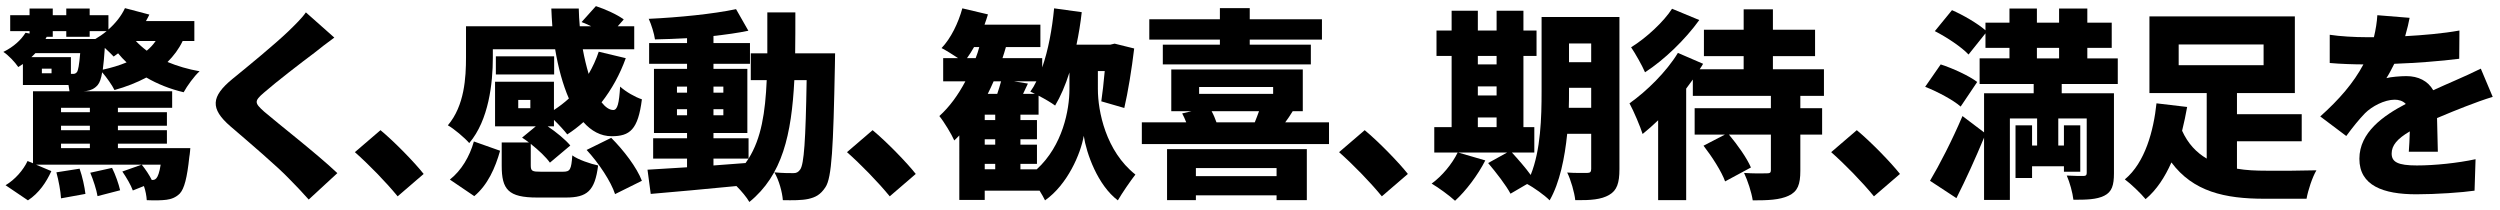
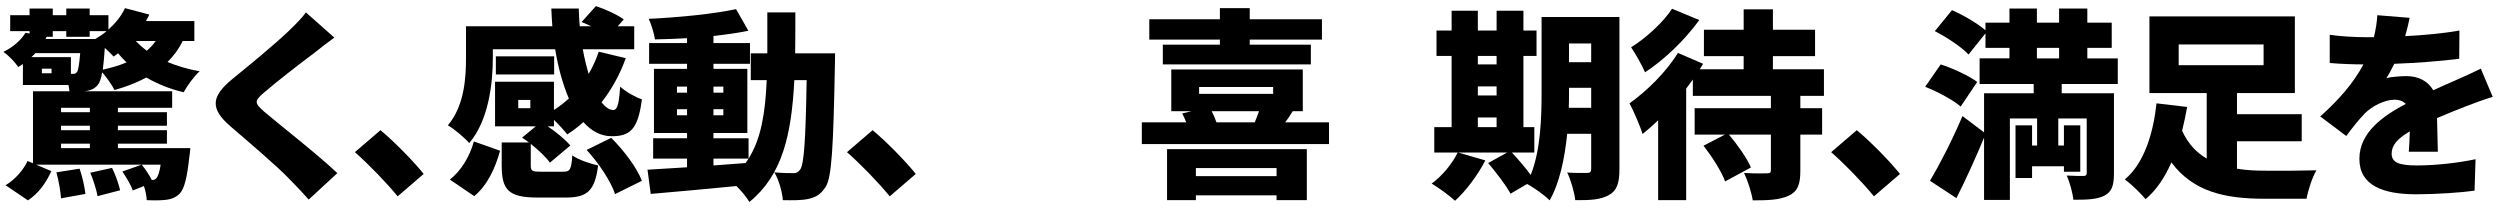
<svg xmlns="http://www.w3.org/2000/svg" version="1.1" id="レイヤー_1" x="0px" y="0px" width="595px" height="50px" viewBox="0 0 595 50" enable-background="new 0 0 595 50" xml:space="preserve">
  <g>
    <path d="M43.471,9.763c-0.912,1.92-2.16,3.552-3.6,4.992c2.304,0.96,4.896,1.728,7.633,2.208c-1.297,1.152-2.977,3.504-3.793,4.992   c-3.264-0.768-6.24-1.968-8.881-3.504c-2.256,1.2-4.8,2.208-7.584,2.977c-0.528-1.104-1.872-3.024-2.928-4.225   c-0.24,1.488-0.576,2.448-1.056,3.024c-0.768,0.912-1.728,1.296-2.736,1.439l-0.576,0.048h21.025v3.937H28.063v1.057h11.665v3.216   H28.063v1.057h11.665v3.216H28.063v1.057h17.233c0,0-0.096,1.392-0.239,2.111c-0.528,4.993-1.2,7.537-2.257,8.689   c-0.96,0.96-2.063,1.344-3.168,1.488c-1.056,0.144-2.736,0.191-4.704,0.096c-0.048-0.96-0.288-2.257-0.673-3.36l-2.64,1.056   c-0.432-1.248-1.536-3.12-2.496-4.512l4.608-1.633H8.573l3.648,1.536c-1.2,2.641-2.929,5.232-5.569,6.961l-5.328-3.601   c2.256-1.344,4.224-3.6,5.232-5.76l1.296,0.527V21.715h8.689c-0.048-0.432-0.144-0.96-0.24-1.487H5.452v-4.993   c-0.336,0.24-0.72,0.48-1.104,0.721c-0.768-1.152-2.4-2.881-3.552-3.601c2.544-1.248,4.272-2.929,5.281-4.561l0.96,0.192V7.41   H2.428V3.618h4.608V2.033h5.521v1.585h3.216V2.033h5.568v1.585h4.464v3.408c1.68-1.488,3.072-3.217,3.937-5.089l5.809,1.536   c-0.24,0.528-0.528,1.008-0.816,1.536h11.521v4.753H43.471z M8.429,12.643c-0.336,0.336-0.624,0.672-0.96,0.96h9.409v3.984h0.432   c0.432,0,0.672-0.048,1.008-0.432c0.288-0.433,0.528-1.633,0.768-4.513H8.429z M12.269,16.339H9.965v1.104h2.304V16.339z    M12.557,7.41v1.344h-1.44l-0.288,0.528h11.857c0.912-0.528,1.824-1.152,2.688-1.872h-4.032v1.344h-5.568V7.41H12.557z    M18.941,40.148c0.672,1.873,1.2,4.369,1.392,6.001l-5.809,1.056c-0.096-1.68-0.576-4.271-1.104-6.192L18.941,40.148z    M21.39,25.651h-6.865v1.057h6.865V25.651z M21.39,29.924h-6.865v1.057h6.865V29.924z M21.39,34.196h-6.865v1.057h6.865V34.196z    M26.67,39.957c0.816,1.632,1.584,3.84,1.92,5.328l-5.376,1.393c-0.24-1.488-1.008-3.841-1.728-5.568L26.67,39.957z M30.126,14.851   c-0.72-0.672-1.392-1.392-2.016-2.16c-0.384,0.288-0.72,0.528-1.056,0.769c-0.48-0.528-1.296-1.297-2.112-2.064   c-0.144,2.16-0.288,3.84-0.48,5.185C26.478,16.146,28.398,15.57,30.126,14.851z M32.334,9.763c0.768,0.815,1.633,1.584,2.593,2.304   c0.815-0.672,1.536-1.44,2.112-2.304H32.334z M36.127,42.837c0.479,0,0.768-0.048,1.104-0.432s0.721-1.345,1.008-3.217h-4.512   C34.639,40.293,35.551,41.685,36.127,42.837z" />
    <path d="M74.863,12.547c-3.024,2.256-9.024,6.864-12.049,9.505c-2.353,2.016-2.257,2.448,0.048,4.512   C66.03,29.3,75.487,36.645,80.288,41.205l-6.816,6.288c-1.537-1.728-3.121-3.408-4.705-4.992   c-2.64-2.784-9.553-8.688-13.921-12.433c-4.896-4.225-4.608-7.104,0.479-11.281c3.841-3.12,10.033-8.209,13.25-11.281   c1.632-1.584,3.359-3.264,4.224-4.561l6.769,6.001C77.792,10.242,76.159,11.49,74.863,12.547z" />
    <path d="M84.46,36.213l6.097-5.232c3.36,2.784,8.161,7.729,10.272,10.417l-6.192,5.328C91.805,43.27,87.773,39.141,84.46,36.213z" />
    <path d="M133.999,40.869c1.681,0,1.969-0.48,2.209-3.889c1.344,1.008,4.32,2.017,6.145,2.4c-0.769,6.097-2.641,7.633-7.681,7.633   h-6.817c-6.912,0-8.448-1.92-8.448-7.585v-5.521h6.48c-0.576-0.432-1.104-0.816-1.632-1.152l3.264-2.688h-9.696V19.459h14.017   v6.721c1.248-0.816,2.448-1.729,3.553-2.736c-1.44-3.313-2.544-7.345-3.265-11.713h-14.833v1.968c0,6.097-0.96,14.882-5.616,20.354   c-1.009-1.2-3.744-3.505-5.089-4.225c3.984-4.704,4.32-11.377,4.32-16.226V6.258h20.546c-0.096-1.392-0.192-2.784-0.24-4.225h6.529   c0.048,1.44,0.096,2.833,0.239,4.225h2.736c-0.768-0.384-1.584-0.72-2.304-1.008l3.408-3.792c2.208,0.72,5.088,2.016,6.624,3.168   l-1.439,1.632h3.937v5.473h-12.241c0.384,2.112,0.864,4.08,1.392,5.856c0.96-1.632,1.776-3.408,2.4-5.28l6.433,1.536   c-1.393,3.888-3.36,7.44-5.761,10.513c0.912,1.152,1.872,1.824,2.784,1.824c1.009,0,1.393-1.584,1.633-5.568   c1.392,1.248,3.552,2.496,5.184,3.024c-0.911,7.248-2.88,8.784-7.2,8.784c-2.592,0-4.849-1.248-6.721-3.36   c-1.248,1.104-2.496,2.064-3.84,2.929c-0.673-0.864-1.969-2.305-3.169-3.456v1.536h-1.487c2.063,1.392,4.224,3.168,5.376,4.561   l-4.849,4.08c-0.912-1.296-2.688-2.977-4.561-4.465v5.089c0,1.392,0.337,1.536,2.448,1.536H133.999z M107.069,42.741   c2.736-2.16,4.704-5.473,5.712-9.073l6.241,2.209c-1.152,4.08-2.929,8.112-6.145,10.801L107.069,42.741z M131.887,17.73h-13.874   v-4.32h13.874V17.73z M126.222,23.779h-2.88v1.969h2.88V23.779z M145.472,32.805c2.976,2.976,6.097,7.057,7.296,10.225   l-6.384,3.168c-0.96-2.977-3.841-7.345-6.769-10.513L145.472,32.805z" />
    <path d="M198.752,12.69c0,0-0.048,2.16-0.048,2.977c-0.384,19.441-0.72,26.642-2.256,28.898c-1.2,1.824-2.4,2.4-4.081,2.784   c-1.536,0.336-3.744,0.336-6.048,0.288c-0.145-1.92-0.912-4.753-2.017-6.625c1.92,0.192,3.553,0.192,4.513,0.192   c0.72,0,1.151-0.192,1.632-0.864c0.912-1.248,1.296-6.864,1.536-21.266h-2.929c-0.672,12.961-2.832,22.609-10.704,28.994   c-0.624-1.104-1.872-2.592-3.072-3.792c-7.297,0.72-14.785,1.392-20.402,1.872l-0.768-5.761c2.64-0.144,5.856-0.336,9.408-0.576   v-2.063h-8.064V32.9h8.064v-1.248h-7.872V16.387h7.872v-1.2h-9.024v-4.944h9.024V9.09c-2.592,0.145-5.185,0.24-7.632,0.288   c-0.192-1.392-0.864-3.552-1.488-4.896c7.2-0.336,15.313-1.151,20.785-2.304l2.929,5.137c-2.496,0.527-5.328,0.912-8.305,1.248   v1.68h8.688v4.944h-8.688v1.2h8.064v15.266h-8.064V32.9h8.353v4.849c3.024-4.801,3.984-10.945,4.32-18.674h-3.792V12.69h3.937   V2.945h6.672c0,3.408,0,6.673-0.048,9.745H198.752z M161.118,22.052h2.399v-1.44h-2.399V22.052z M163.517,27.428v-1.44h-2.399v1.44   H163.517z M169.806,20.611v1.44h2.353v-1.44H169.806z M172.159,25.987h-2.353v1.44h2.353V25.987z M169.806,39.381l7.633-0.576   c0.239-0.336,0.479-0.672,0.72-1.056h-8.353V39.381z" />
    <path d="M201.581,36.213l6.097-5.232c3.36,2.784,8.161,7.729,10.272,10.417l-6.192,5.328   C208.925,43.27,204.893,39.141,201.581,36.213z" />
-     <path d="M261.296,21.235c0,5.232,1.872,14.737,8.929,20.306c-1.2,1.536-3.169,4.416-4.177,6.145   c-4.801-3.601-7.488-11.185-8.112-15.361c-0.721,4.272-3.889,11.617-9.217,15.361c-0.288-0.624-0.769-1.44-1.297-2.305h-13.057   v2.209h-6.049V32.229c-0.384,0.432-0.815,0.815-1.2,1.2c-0.624-1.44-2.448-4.465-3.552-5.809c2.4-2.16,4.464-4.993,6.192-8.257   h-5.28v-5.521h3.552c-1.296-0.864-2.88-1.872-3.937-2.4c2.209-2.304,3.984-5.952,4.945-9.457l6.096,1.44   c-0.239,0.816-0.527,1.632-0.815,2.448h13.297v5.328h-8.209c-0.239,0.864-0.527,1.776-0.815,2.641h9.456v2.208   c1.44-4.128,2.353-9.072,2.833-14.065l6.576,0.912c-0.288,2.641-0.72,5.232-1.248,7.729h8.064l1.008-0.239l4.657,1.151   c-0.576,4.896-1.488,10.465-2.353,14.161l-5.473-1.584c0.288-1.92,0.576-4.512,0.816-7.2h-1.632V21.235z M232.206,13.843   c0.336-0.864,0.624-1.729,0.864-2.641h-1.248c-0.528,0.96-1.104,1.824-1.681,2.641H232.206z M236.862,28.58v-1.296h-2.496v1.296   H236.862z M234.366,34.437h2.496v-1.296h-2.496V34.437z M234.366,40.293h2.496v-1.296h-2.496V40.293z M236.478,19.363   c-0.433,1.008-0.912,2.016-1.393,2.977h2.257c0.336-1.009,0.672-2.064,0.912-2.977H236.478z M246.319,22.34   c-0.433-0.192-0.769-0.385-1.104-0.528c0.528-0.721,1.008-1.536,1.44-2.448h-5.28l3.264,0.528c-0.384,0.863-0.815,1.68-1.151,2.448   H246.319z M246.75,40.293c6.192-5.664,7.777-14.161,7.777-19.058v-3.984c-0.961,3.024-2.112,5.713-3.409,7.873   c-0.815-0.624-2.448-1.585-3.936-2.353v4.513h-4.32v1.296h3.936v4.561h-3.936v1.296h3.936v4.561h-3.936v1.296H246.75z" />
    <path d="M316.304,29.108v5.184h-44.548v-5.184h10.562c-0.288-0.769-0.624-1.488-0.96-2.112l2.208-0.528h-4.801v-9.937h31.299v9.937   h-2.4c-0.576,0.96-1.2,1.872-1.775,2.641H316.304z M290.334,9.426h-16.802V4.578h16.802V1.938h7.104v2.641h17.186v4.848h-17.186   v1.2h14.545v4.705H276.75v-4.705h13.585V9.426z M277.757,35.492h33.267v12.146h-7.2v-1.152h-19.202v1.152h-6.864V35.492z    M284.622,40.005v1.92h19.202v-1.92H284.622z M285.39,22.34h17.617v-1.633H285.39V22.34z M288.367,26.468   c0.479,0.864,0.863,1.824,1.151,2.641h9.121c0.336-0.864,0.72-1.776,1.008-2.641H288.367z" />
-     <path d="M318.701,36.213l6.097-5.232c3.36,2.784,8.161,7.729,10.272,10.417l-6.192,5.328   C326.045,43.27,322.013,39.141,318.701,36.213z" />
    <path d="M385.424,40.293c0,3.216-0.576,5.04-2.448,6.097c-1.872,1.104-4.416,1.296-8.064,1.248   c-0.192-1.824-1.056-4.849-1.92-6.577c1.776,0.145,4.08,0.097,4.752,0.097c0.721,0,0.96-0.24,0.96-0.96v-8.354h-5.712   c-0.576,5.713-1.776,11.665-4.177,15.842c-1.104-1.152-3.84-3.12-5.376-3.889l-3.937,2.305c-1.008-1.92-3.408-5.041-5.328-7.297   l4.512-2.496h-11.617l6.433,1.872c-1.775,3.504-4.656,7.297-7.2,9.601c-1.296-1.2-3.984-3.168-5.568-4.08   c2.496-1.824,4.849-4.656,6.192-7.393h-5.568V30.26h4.128V13.314h-3.6V7.266h3.6V2.562h6.241v4.704h4.464V2.562h6.385v4.704h3.12   v6.049h-3.12V30.26h2.592v6.049h-5.328c1.488,1.632,3.265,3.648,4.465,5.328c2.399-5.904,2.592-13.777,2.592-19.825V4.05h18.529   V40.293z M351.726,13.314v2.017h4.464v-2.017H351.726z M351.726,22.724h4.464v-2.16h-4.464V22.724z M351.726,30.26h4.464v-2.304   h-4.464V30.26z M378.704,25.651v-4.752h-5.28v0.912c0,1.2,0,2.496-0.048,3.84H378.704z M373.423,10.338v4.465h5.28v-4.465H373.423z   " />
    <path d="M428.48,22.819v2.929h5.185v6.288h-5.185v8.593c0,3.265-0.624,4.944-2.784,5.952c-2.16,1.009-4.944,1.104-8.545,1.104   c-0.287-1.92-1.199-4.704-2.063-6.528c2.016,0.144,4.704,0.144,5.424,0.096c0.721,0,0.961-0.144,0.961-0.768v-8.449h-9.985   c2.017,2.4,4.272,5.568,5.232,7.825l-6.145,3.312c-0.816-2.304-3.12-5.904-5.137-8.496l5.089-2.641h-7.2v-6.288h18.146v-2.929   h-18.578v-3.889l-1.584,2.16v26.547h-6.673v-19.01c-1.248,1.2-2.496,2.304-3.696,3.265c-0.479-1.585-2.16-5.569-3.12-7.297   c4.08-2.881,8.785-7.489,11.521-12.001l6,2.592c-0.24,0.433-0.528,0.864-0.816,1.296h10.465v-3.12h-9.456V7.074h9.456V2.226h6.961   v4.849h10.033v6.288h-10.033v3.12h12.146v6.337H428.48z M404.43,4.77c-3.313,4.608-8.305,9.457-12.913,12.434   c-0.672-1.584-2.304-4.465-3.313-5.953c3.601-2.208,7.777-6.096,9.745-9.168L404.43,4.77z" />
    <path d="M435.821,36.213l6.097-5.232c3.36,2.784,8.161,7.729,10.272,10.417l-6.192,5.328   C443.166,43.27,439.133,39.141,435.821,36.213z" />
    <path d="M466.637,25.363c-1.728-1.536-5.52-3.552-8.448-4.704l3.696-5.328c2.832,0.912,6.721,2.688,8.688,4.176L466.637,25.363z    M490.688,19.987v2.208h12.433v19.058c0,2.832-0.479,4.416-2.304,5.328s-4.225,0.961-7.345,0.961   c-0.192-1.681-0.864-4.129-1.584-5.761c1.487,0.096,3.408,0.096,3.984,0.096c0.575,0,0.768-0.192,0.768-0.72V28.196h-6.769v6.433   h1.344v-4.801h3.889v11.041h-3.889v-1.296h-7.584v2.784h-3.937V29.828h3.937v4.801h1.2v-6.433h-6.48V47.59h-6.145V32.756   c-2.017,4.849-4.272,9.841-6.577,14.401l-6.288-4.128c2.208-3.696,5.28-9.649,7.729-15.409l5.137,3.888v-9.313h11.809v-2.208   H471.15v-6.097h7.104v-2.496h-5.712V7.938l-4.032,5.04c-1.585-1.729-5.185-4.128-8.018-5.568l4.081-4.992   c2.64,1.151,6.048,3.12,7.969,4.8V5.394h5.712v-3.36h6.529v3.36h5.28v-3.36h6.721v3.36h5.808v6.001h-5.808v2.496h7.248v6.097   H490.688z M484.784,13.891h5.28v-2.496h-5.28V13.891z" />
    <path d="M532.399,40.148c2.209,0.385,4.561,0.48,6.961,0.48c2.4,0.048,8.929,0,11.953-0.096c-0.96,1.584-2.017,4.8-2.353,6.769   h-10.032c-9.409,0-16.945-1.681-22.13-8.641c-1.536,3.456-3.505,6.528-6.145,8.736c-1.152-1.392-3.505-3.648-4.944-4.704   c4.848-3.984,6.864-11.665,7.536-18.098l7.297,0.864c-0.336,1.872-0.721,3.744-1.2,5.664c1.392,3.072,3.408,5.185,5.856,6.625   V22.147h-13.633V3.906h34.61v18.241h-13.777v5.04h15.41v6.433h-15.41V40.148z M518.526,15.522h20.21v-4.944h-20.21V15.522z" />
    <path d="M572.431,8.61c4.32-0.24,8.881-0.624,12.913-1.345l-0.048,6.721c-4.465,0.576-10.369,1.009-15.458,1.2   c-0.624,1.248-1.248,2.448-1.872,3.408c0.96-0.288,3.408-0.479,4.753-0.479c2.832,0,5.137,1.152,6.385,3.36   c1.92-0.912,3.504-1.536,5.184-2.305c2.112-0.912,4.081-1.824,6.145-2.832l2.833,6.721c-1.681,0.479-4.705,1.584-6.529,2.304   c-1.824,0.721-4.176,1.633-6.72,2.736c0.048,2.641,0.144,5.856,0.191,8.017h-6.912c0.096-1.248,0.191-3.024,0.239-4.848   c-3.023,1.775-4.32,3.36-4.32,5.28c0,2.016,1.488,2.832,6.001,2.832c4.272,0,9.745-0.576,13.969-1.488l-0.239,7.488   c-2.929,0.433-9.121,0.864-13.874,0.864c-7.872,0-13.537-2.063-13.537-8.448c0-6.289,5.713-10.273,11.041-13.058   c-0.72-0.768-1.728-1.008-2.64-1.008c-2.448,0-5.425,1.584-7.057,3.216c-1.44,1.488-2.832,3.217-4.465,5.425l-6.192-4.656   c4.513-4.032,7.921-7.969,10.273-12.385c-1.969,0-5.473-0.097-8.018-0.336V8.274c2.4,0.384,6.049,0.576,8.642,0.576h1.872   c0.432-1.776,0.72-3.601,0.815-5.232l7.681,0.624C573.295,5.298,572.959,6.786,572.431,8.61z" />
  </g>
</svg>